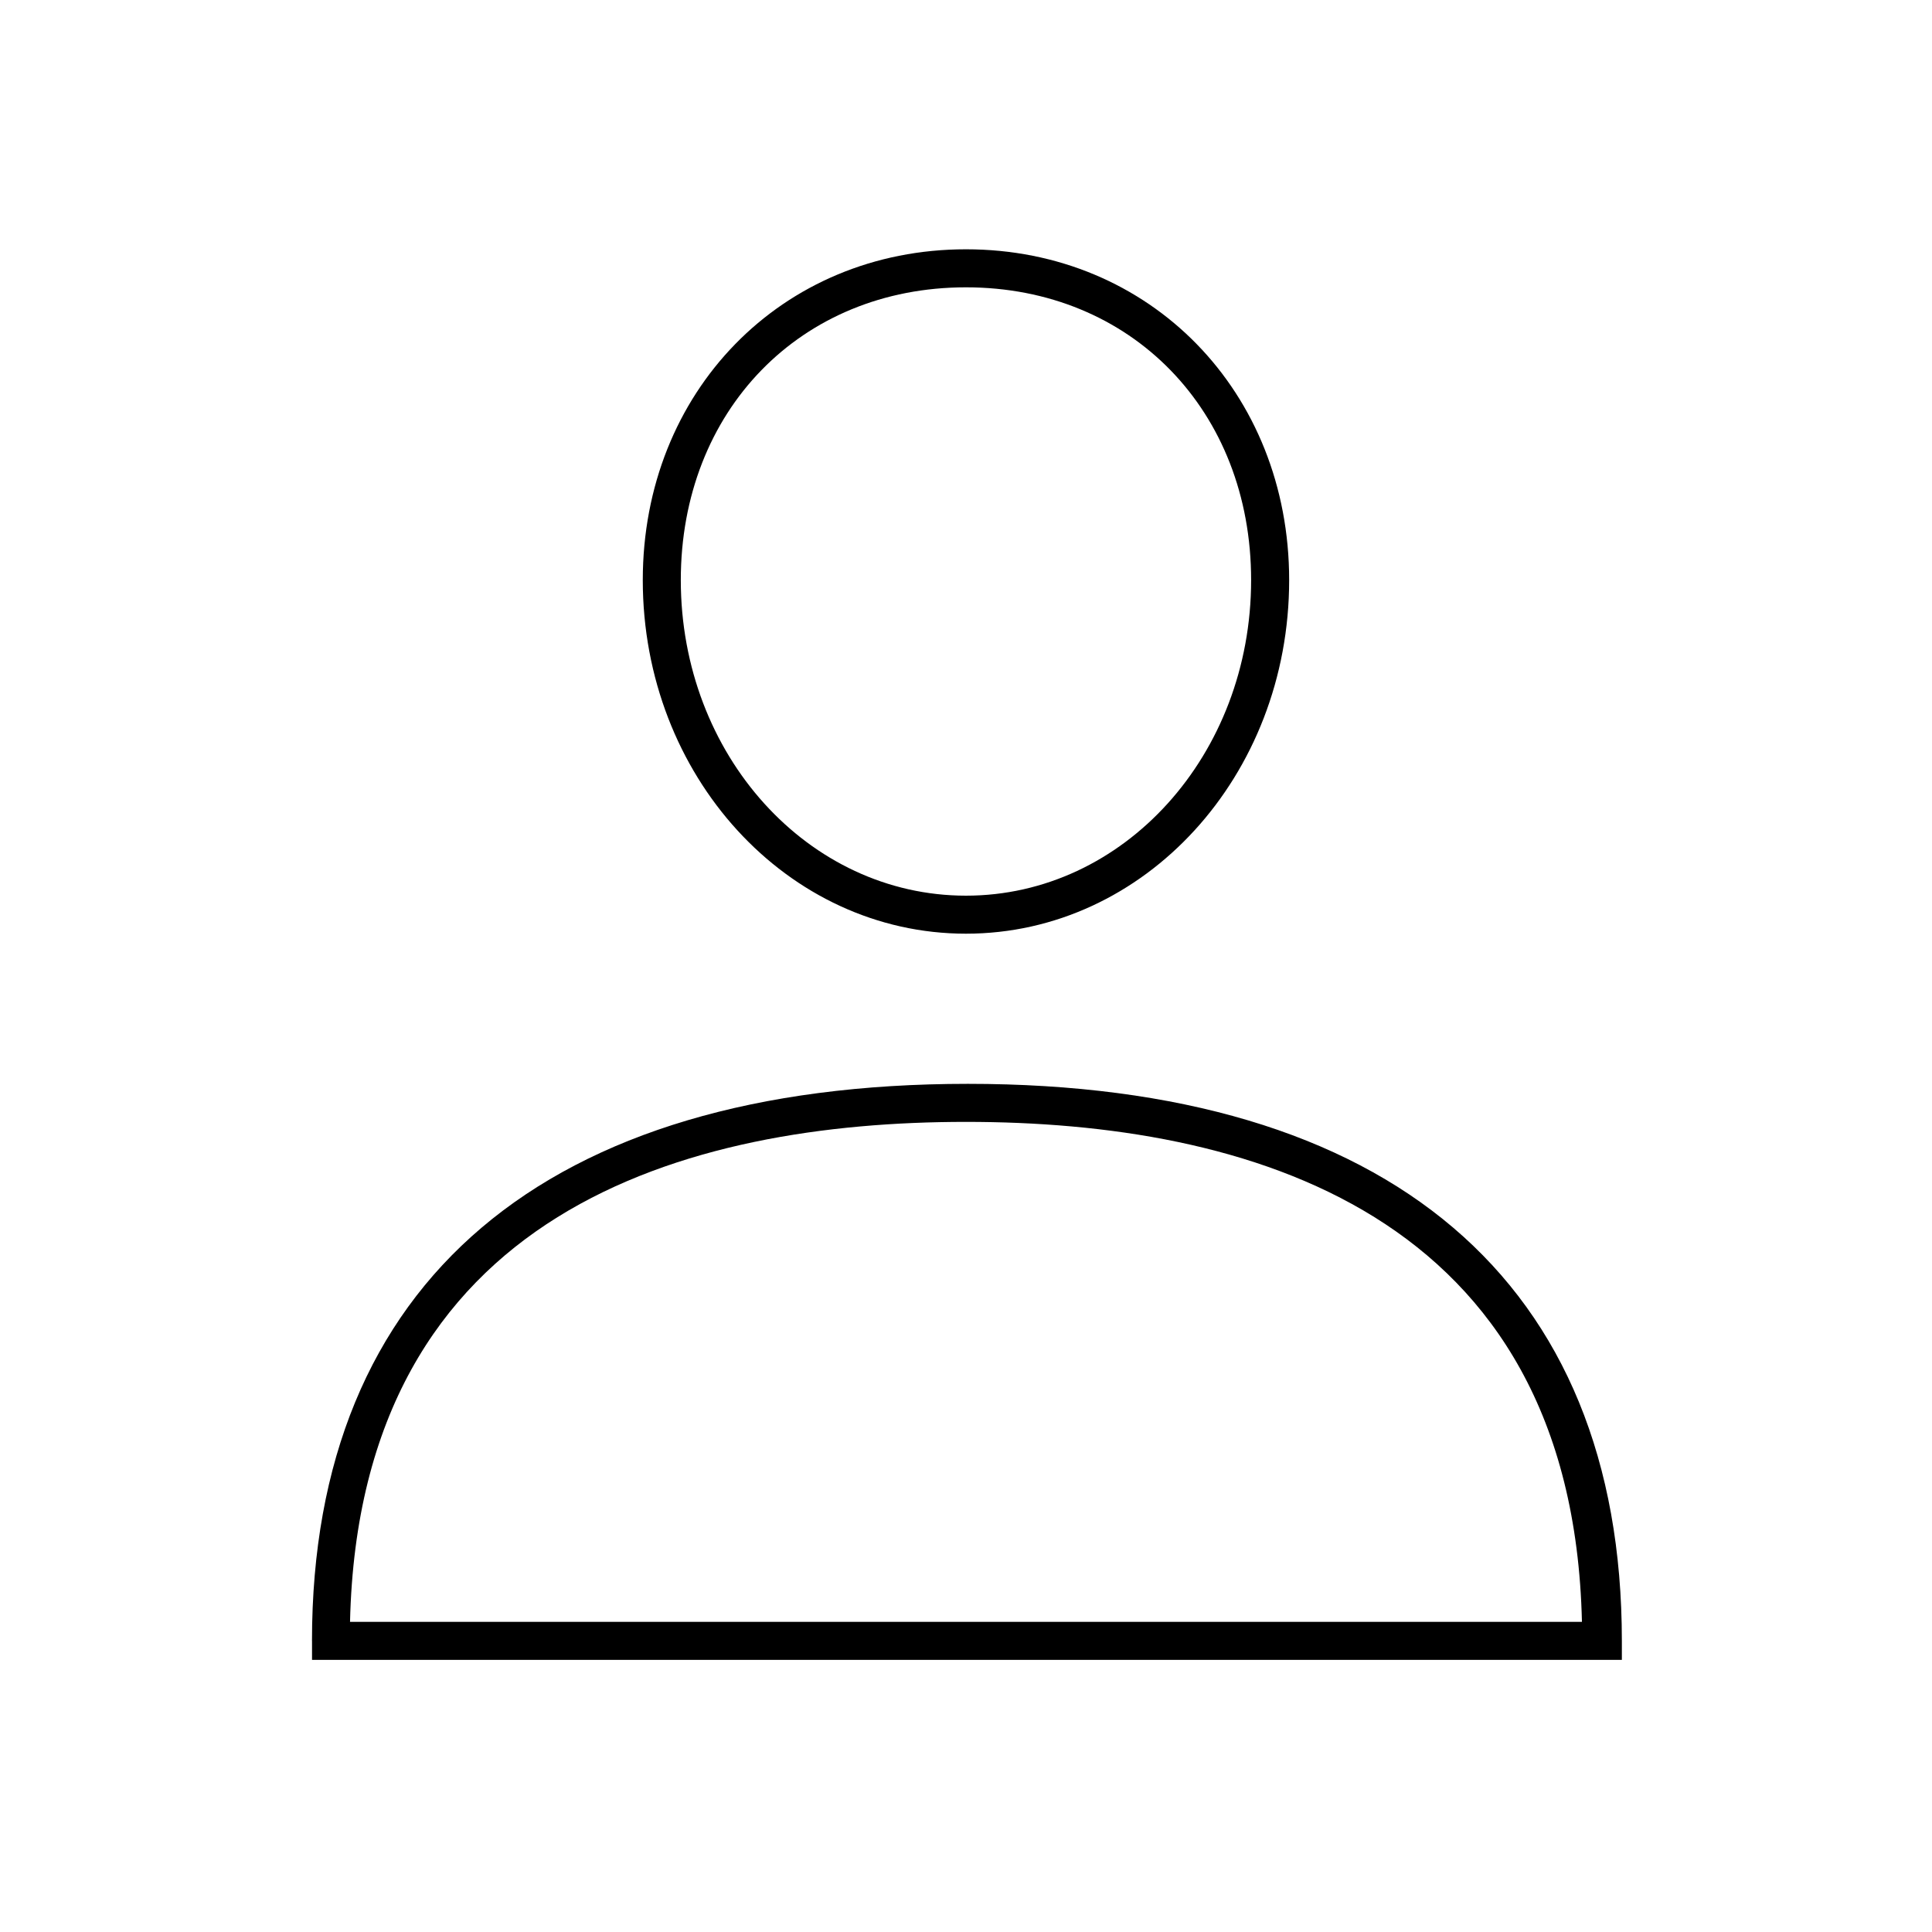
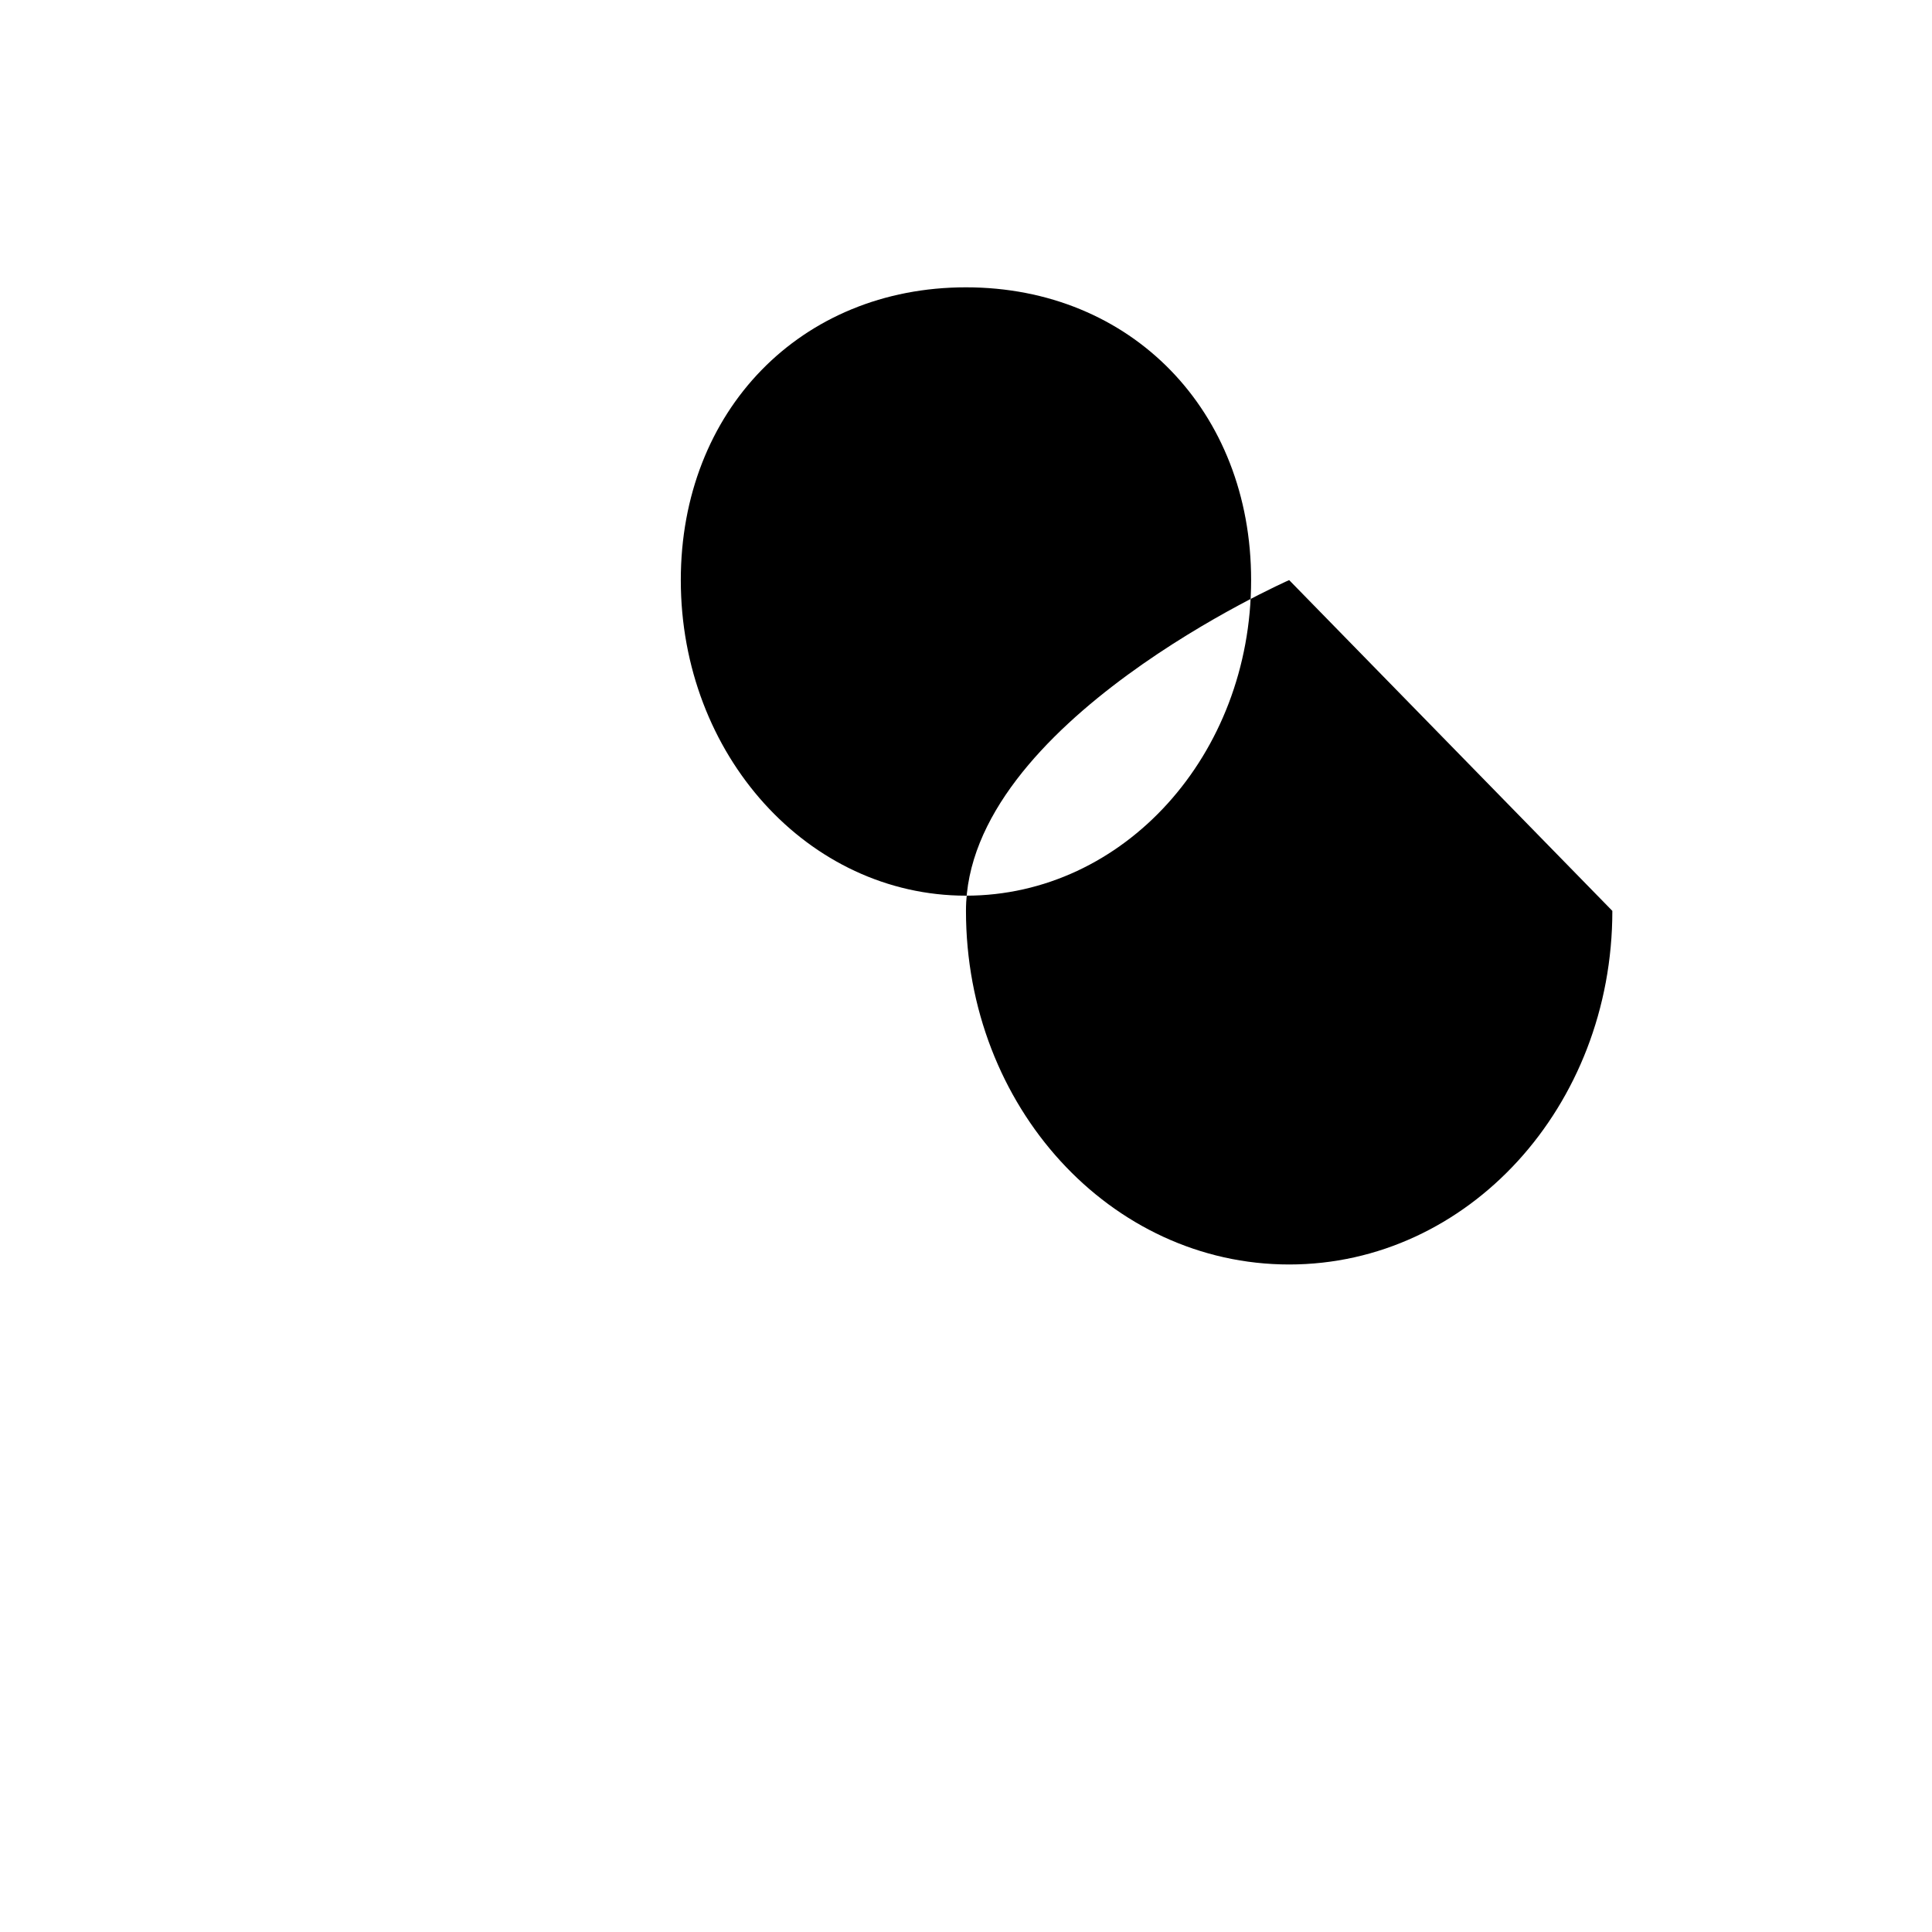
<svg xmlns="http://www.w3.org/2000/svg" fill="#000000" width="800px" height="800px" version="1.1" viewBox="144 144 512 512">
  <g>
-     <path d="m226.69 578.85v5.039h347.12v-5.039c0-95.219-61.465-147.62-173.31-147.62-111.85 0-173.82 52.398-173.82 147.62zm173.31-137.54c73.555 0 160.71 23.176 163.23 132.5h-326.47c2.519-109.33 89.676-132.5 163.23-132.5z" />
-     <path d="m485.64 297.73c0-49.879-36.777-87.664-85.648-87.664s-85.648 37.785-85.648 87.664c0 51.891 38.289 93.707 85.648 93.707s85.648-41.816 85.648-93.707zm-161.22 0c0-44.84 31.738-77.586 75.57-77.586 43.832 0 75.57 32.746 75.57 77.586 0 46.352-33.754 83.633-75.57 83.633-41.812 0-75.57-37.285-75.57-83.633z" />
+     <path d="m485.64 297.73s-85.648 37.785-85.648 87.664c0 51.891 38.289 93.707 85.648 93.707s85.648-41.816 85.648-93.707zm-161.22 0c0-44.84 31.738-77.586 75.57-77.586 43.832 0 75.57 32.746 75.57 77.586 0 46.352-33.754 83.633-75.57 83.633-41.812 0-75.57-37.285-75.57-83.633z" />
  </g>
</svg>